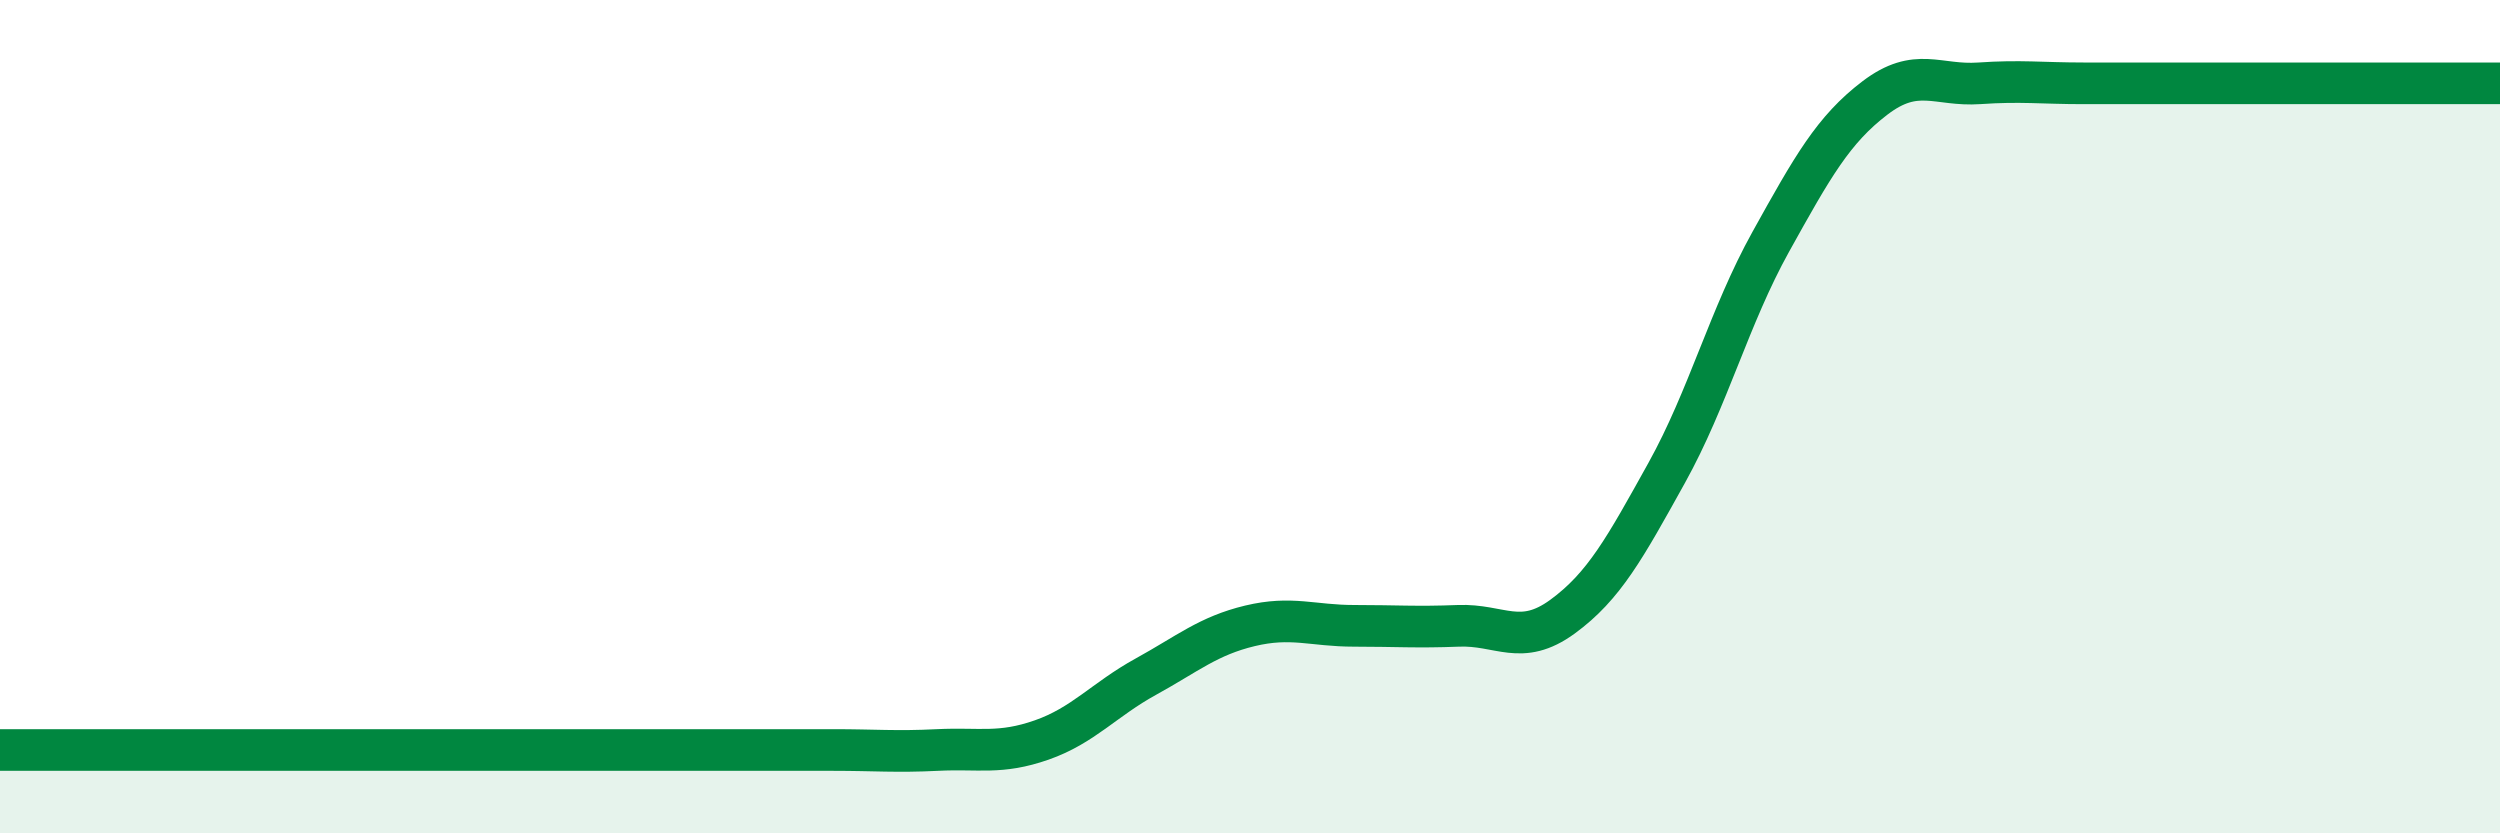
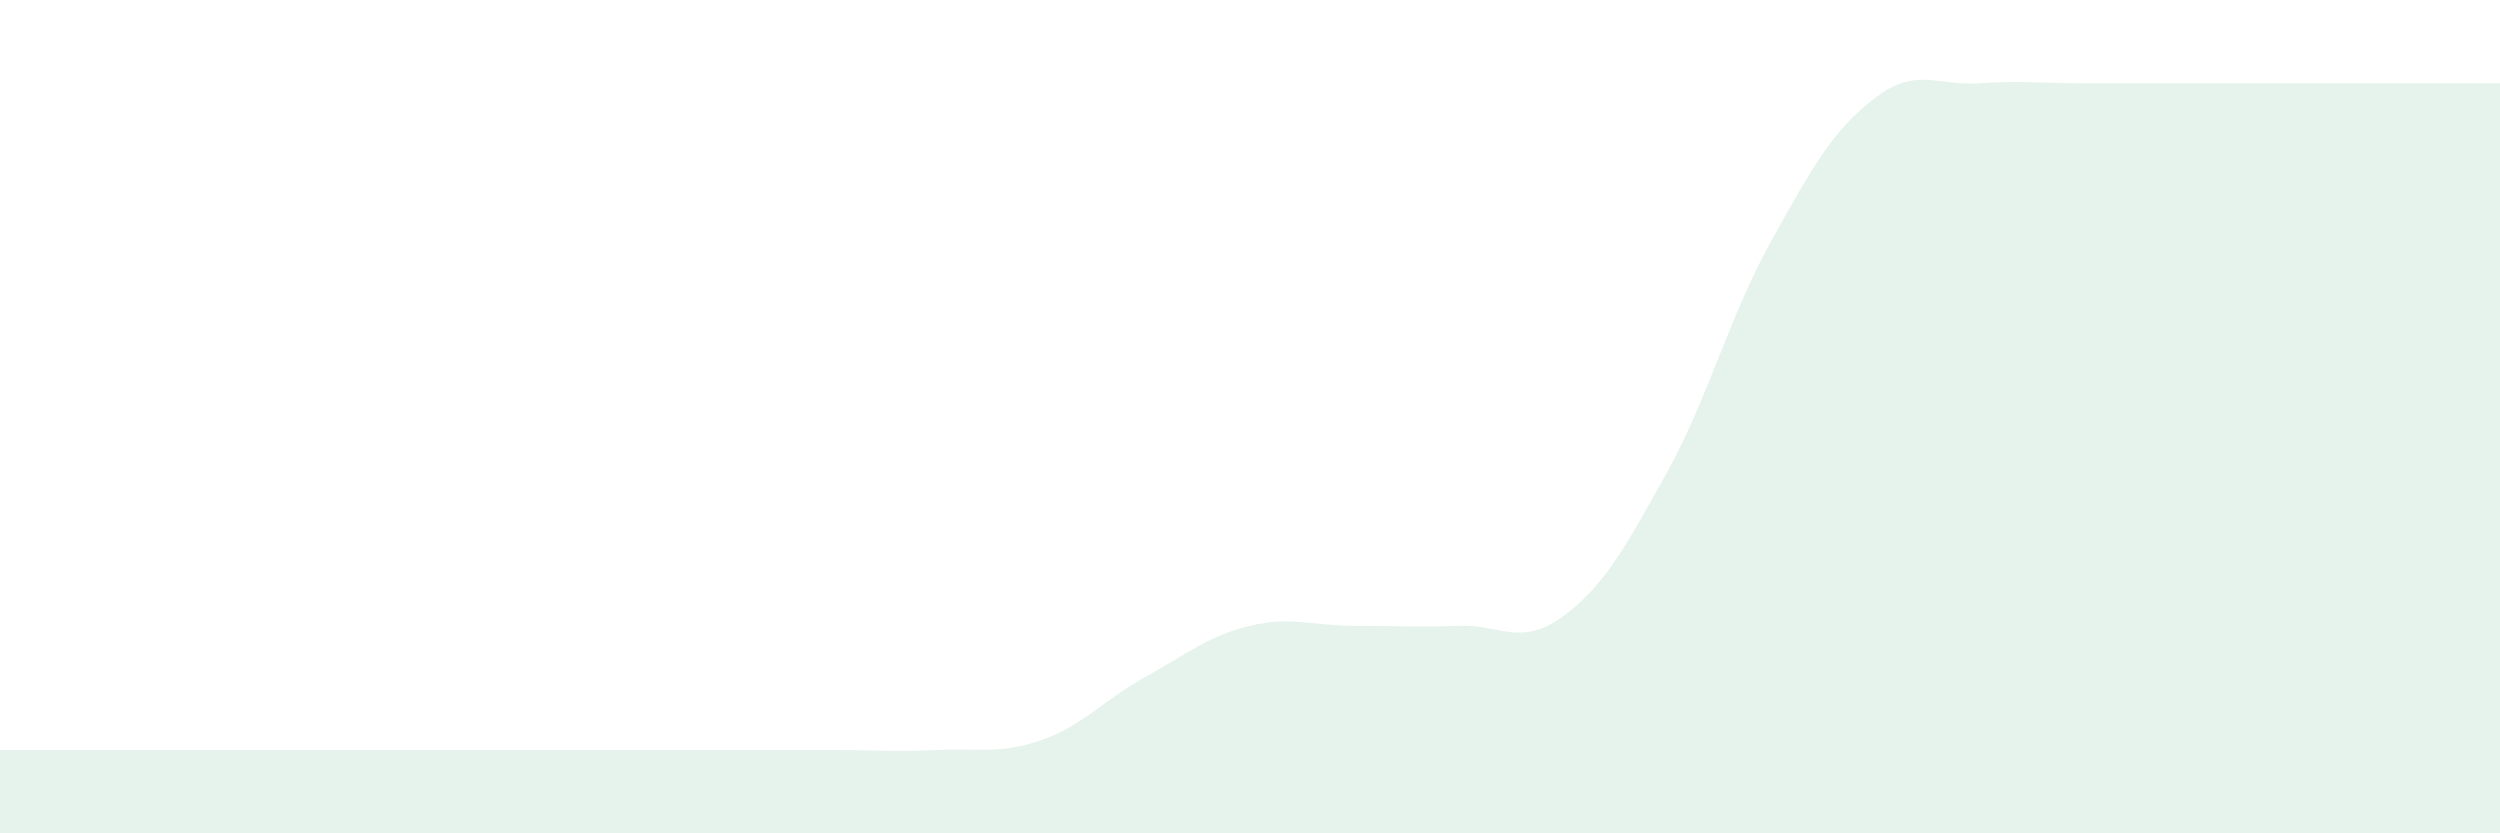
<svg xmlns="http://www.w3.org/2000/svg" width="60" height="20" viewBox="0 0 60 20">
  <path d="M 0,18 C 0.5,18 1.5,18 2.5,18 C 3.5,18 4,18 5,18 C 6,18 6.5,18 7.5,18 C 8.5,18 9,18 10,18 C 11,18 11.5,18 12.5,18 C 13.5,18 14,18 15,18 C 16,18 16.5,18 17.5,18 C 18.5,18 19,18 20,18 C 21,18 21.5,18.05 22.5,18 C 23.5,17.95 24,18.11 25,17.76 C 26,17.41 26.5,16.79 27.5,16.24 C 28.5,15.69 29,15.26 30,15.02 C 31,14.78 31.5,15.02 32.5,15.02 C 33.5,15.02 34,15.06 35,15.02 C 36,14.98 36.5,15.53 37.5,14.8 C 38.5,14.07 39,13.15 40,11.35 C 41,9.55 41.5,7.6 42.5,5.8 C 43.5,4 44,3.11 45,2.35 C 46,1.59 46.5,2.07 47.5,2 C 48.5,1.93 49,2 50,2 C 51,2 51.5,2 52.5,2 C 53.5,2 53.5,2 55,2 C 56.5,2 59,2 60,2L60 20L0 20Z" fill="#008740" opacity="0.1" stroke-linecap="round" stroke-linejoin="round" />
-   <path d="M 0,18 C 0.5,18 1.5,18 2.5,18 C 3.5,18 4,18 5,18 C 6,18 6.5,18 7.5,18 C 8.5,18 9,18 10,18 C 11,18 11.5,18 12.5,18 C 13.5,18 14,18 15,18 C 16,18 16.5,18 17.5,18 C 18.5,18 19,18 20,18 C 21,18 21.5,18.05 22.5,18 C 23.5,17.95 24,18.11 25,17.76 C 26,17.41 26.5,16.79 27.5,16.24 C 28.5,15.69 29,15.26 30,15.02 C 31,14.78 31.5,15.02 32.5,15.02 C 33.5,15.02 34,15.06 35,15.02 C 36,14.98 36.5,15.53 37.5,14.8 C 38.5,14.07 39,13.15 40,11.35 C 41,9.55 41.5,7.6 42.5,5.8 C 43.5,4 44,3.11 45,2.35 C 46,1.59 46.5,2.07 47.5,2 C 48.5,1.93 49,2 50,2 C 51,2 51.5,2 52.5,2 C 53.5,2 53.5,2 55,2 C 56.5,2 59,2 60,2" stroke="#008740" stroke-width="1" fill="none" stroke-linecap="round" stroke-linejoin="round" />
</svg>